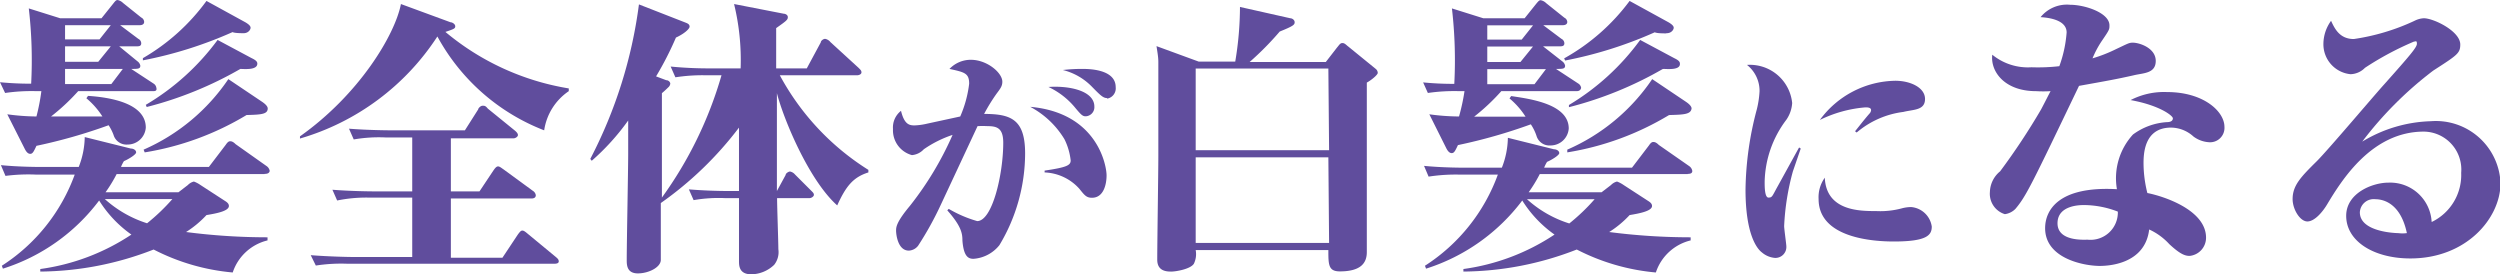
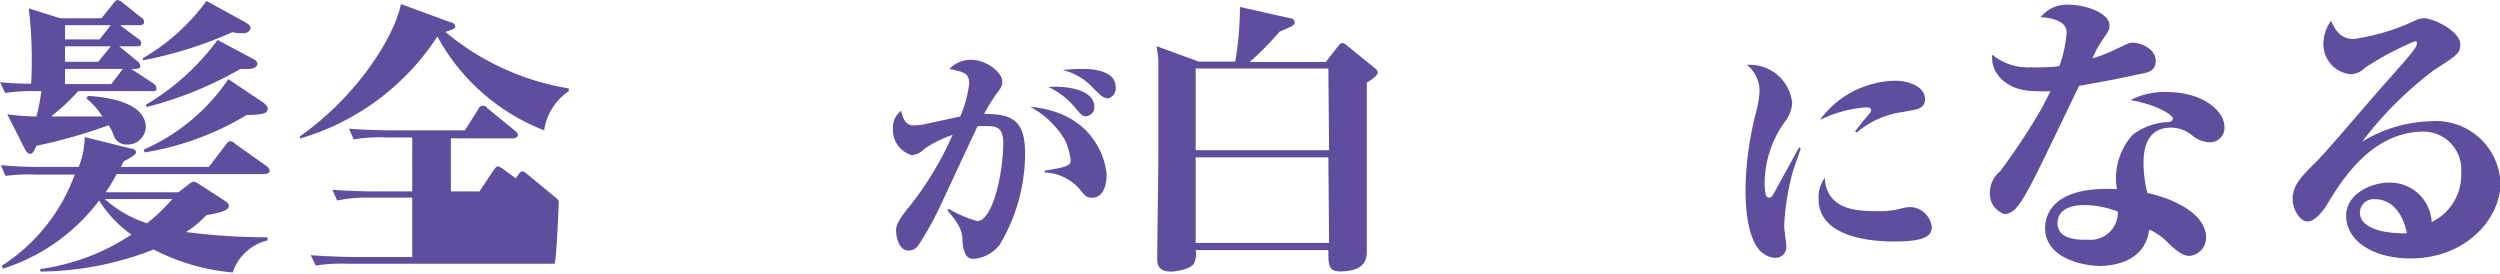
<svg xmlns="http://www.w3.org/2000/svg" width="48.39mm" height="5.31mm" viewBox="0 0 137.18 15.05">
  <defs>
    <style>
      .cls-1 {
        fill: #604d9d;
      }
    </style>
  </defs>
  <g id="レイヤー_2" data-name="レイヤー 2">
    <g id="グラフィック">
      <g>
        <path class="cls-1" d="M8.39,5H4.29A11.4,11.4,0,0,1,2.8,6.39c1.46,0,1.89,0,2.82,0a4.34,4.34,0,0,0-.88-1l.09-.13C5.92,5.33,8,5.62,8,7a1,1,0,0,1-1,.93.74.74,0,0,1-.77-.53,2.62,2.62,0,0,0-.27-.53A29.21,29.21,0,0,1,2,8c-.15.32-.21.44-.34.44s-.22-.12-.29-.25L.4,6.27A12.4,12.4,0,0,0,2,6.39,11.11,11.11,0,0,0,2.27,5H2a10,10,0,0,0-1.72.1L0,4.51a16.93,16.93,0,0,0,1.71.08A24.65,24.65,0,0,0,1.58.46L3.3,1H5.57l.64-.8C6.32.06,6.37,0,6.45,0a.58.58,0,0,1,.3.16l1,.8a.28.28,0,0,1,.16.24c0,.14-.13.18-.24.18H6.59l1,.75a.28.28,0,0,1,.16.24c0,.16-.12.17-.24.17H6.54l1,.82a.39.39,0,0,1,.16.24c0,.18-.13.18-.5.18l1.22.8a.33.33,0,0,1,.16.24C8.63,5,8.48,5,8.39,5Zm6.13,4.55H6.4a7.83,7.83,0,0,1-.61,1h4l.52-.4a.68.68,0,0,1,.33-.19,1.59,1.59,0,0,1,.36.19l1.34.87c.13.08.22.16.22.28,0,.28-.68.41-1.23.5a5.63,5.63,0,0,1-1.12.93,34.67,34.67,0,0,0,4.47.29v.17a2.67,2.67,0,0,0-1.91,1.76,11.72,11.72,0,0,1-4.34-1.26A17.4,17.4,0,0,1,2.21,14.9v-.14a11.94,11.94,0,0,0,5-1.89A6.5,6.5,0,0,1,5.44,11,10.58,10.58,0,0,1,.16,14.74L.1,14.58a10,10,0,0,0,4-5H2A9.74,9.74,0,0,0,.3,9.65L.05,9.06c1,.1,2.11.1,2.27.1h2a4.64,4.64,0,0,0,.33-1.64l2.53.63c.15,0,.29.09.29.21s-.43.38-.67.48a1.91,1.91,0,0,0-.16.32h4.82l.93-1.22c.12-.18.19-.19.24-.19s.14,0,.3.16l1.71,1.21a.4.4,0,0,1,.16.26C14.77,9.52,14.64,9.54,14.52,9.54ZM3.57,1.38v.78H5.46l.62-.78Zm0,1.16v.85H5.39l.69-.85Zm0,1.24v.83H6.11l.63-.83Zm2.18,7.14a6.32,6.32,0,0,0,2.32,1.33,10.79,10.79,0,0,0,1.39-1.33Zm7.62-9.1c-.12,0-.49,0-.61-.06A22.47,22.47,0,0,1,7.84,3.31l0-.12A11.33,11.33,0,0,0,11.33.05l2.15,1.18c.13.08.27.18.27.29S13.62,1.82,13.37,1.82Zm.16,4.49A15.63,15.63,0,0,1,7.94,8.36l-.06-.15a10.88,10.88,0,0,0,4.65-3.87l1.86,1.25c.16.11.3.24.3.36C14.69,6.27,14.32,6.29,13.53,6.31Zm-.34-2.53A20.3,20.3,0,0,1,8.05,5.87L8,5.75a13.24,13.24,0,0,0,3.94-3.56l1.87,1c.23.11.31.19.31.3C14.12,3.84,13.48,3.79,13.19,3.78Z" />
-         <path class="cls-1" d="M29.86,7.15A11.32,11.32,0,0,1,24,2,13.49,13.49,0,0,1,16.46,7.6V7.48C19.7,5.19,21.67,1.92,22,.22l2.72,1c.1,0,.26.1.26.22s-.06.15-.54.31a14.08,14.08,0,0,0,6.77,3.1V5A3.15,3.15,0,0,0,29.86,7.15Zm.56,7.32H19.06a9.11,9.11,0,0,0-1.73.1L17.05,14c1,.08,2.13.1,2.29.1h3.28V10.84h-2.4A8,8,0,0,0,18.5,11l-.26-.59c1,.08,2.11.09,2.27.09h2.11V7.54H21.15a8.13,8.13,0,0,0-1.74.11l-.26-.59c1,.08,2.13.09,2.29.09h4.07L26.24,6c0-.06.13-.2.24-.2s.16,0,.29.16l1.49,1.21c.08.07.16.15.16.24s-.14.18-.24.18H24.74v2.91h1.57l.78-1.17c.08-.11.15-.2.24-.2s.19.09.31.17l1.6,1.17a.34.34,0,0,1,.16.24c0,.16-.15.18-.24.18H24.74v3.25h2.83l.85-1.28c.1-.13.16-.21.24-.21s.16.06.29.17l1.55,1.28c.08.07.16.13.16.24S30.53,14.47,30.42,14.47Z" />
-         <path class="cls-1" d="M38.79,4.13a9.74,9.74,0,0,0-1.73.11l-.26-.59a21.55,21.55,0,0,0,2.27.1h1.57A13,13,0,0,0,40.28.22L43,.75c.07,0,.23.05.23.19s-.07.2-.64.6c0,.64,0,1.58,0,2.21h1.68l.77-1.43c0-.08.13-.19.24-.19a.5.5,0,0,1,.29.18l1.53,1.4c.12.12.17.16.17.26s-.13.16-.25.16H42.79a13.91,13.91,0,0,0,4.86,5.19v.14c-.83.26-1.23.75-1.71,1.81C44.39,9.89,43,6.55,42.63,5.11c0,.84,0,4.61,0,5.37h0l.48-.88c0-.09.16-.19.24-.19a.47.47,0,0,1,.27.16l.88.88c.1.1.16.15.16.24s-.14.18-.24.18H42.64c0,.45.07,2.4.07,2.8a1.12,1.12,0,0,1-.23.86,1.85,1.85,0,0,1-1.25.52c-.68,0-.68-.48-.68-.74s0-1.2,0-1.74c0-.36,0-1.43,0-1.7h-.76a8,8,0,0,0-1.73.11l-.26-.59c.75.06,1.52.09,2.27.09h.48c0-.54,0-3,0-3.48a19.3,19.3,0,0,1-4.29,4.14c0,.34,0,2.72,0,3.12S35.6,15,35,15s-.61-.46-.61-.73c0-.93.08-5,.08-5.83V6.61a12.81,12.81,0,0,1-2,2.21l-.08-.1A25.44,25.44,0,0,0,35.06.24l2.56,1c.13.05.22.1.22.22s-.29.39-.75.6A17.73,17.73,0,0,1,36,4.19l.56.21c.13,0,.22.11.22.19a.31.31,0,0,1-.11.2s-.19.19-.35.32c0,.91,0,4.91,0,5.73a21.62,21.62,0,0,0,3.27-6.71Z" />
+         <path class="cls-1" d="M29.86,7.15A11.32,11.32,0,0,1,24,2,13.49,13.49,0,0,1,16.46,7.6V7.48C19.7,5.19,21.67,1.92,22,.22l2.72,1c.1,0,.26.1.26.22s-.06.15-.54.31a14.08,14.08,0,0,0,6.77,3.1V5A3.15,3.15,0,0,0,29.86,7.15Zm.56,7.32H19.06a9.11,9.11,0,0,0-1.73.1L17.05,14c1,.08,2.13.1,2.29.1h3.28V10.84h-2.4A8,8,0,0,0,18.5,11l-.26-.59c1,.08,2.11.09,2.27.09h2.11V7.54H21.15a8.13,8.13,0,0,0-1.74.11l-.26-.59c1,.08,2.13.09,2.29.09h4.07L26.24,6c0-.06.13-.2.24-.2s.16,0,.29.16l1.49,1.21c.08.07.16.15.16.24s-.14.18-.24.18H24.74v2.91h1.57l.78-1.17c.08-.11.15-.2.24-.2s.19.09.31.17l1.6,1.17a.34.34,0,0,1,.16.24c0,.16-.15.18-.24.18H24.74h2.83l.85-1.28c.1-.13.16-.21.24-.21s.16.06.29.17l1.55,1.28c.08.07.16.13.16.24S30.53,14.47,30.42,14.47Z" />
        <path class="cls-1" d="M54.84,13.45a2,2,0,0,1-1.42.75c-.28,0-.54-.11-.61-1,0-.38-.05-.78-.83-1.66l.08-.08a6.72,6.72,0,0,0,1.56.67c.83,0,1.43-2.57,1.43-4.3,0-.8-.34-.91-.86-.91a5.11,5.11,0,0,0-.55,0l-2,4.28a17.93,17.93,0,0,1-1.26,2.28.68.68,0,0,1-.51.27c-.61,0-.7-.9-.7-1.09s0-.46.77-1.38A17.75,17.75,0,0,0,52.27,7.4a6.2,6.2,0,0,0-1.58.79,1,1,0,0,1-.65.32A1.41,1.41,0,0,1,49,7.08a1.16,1.16,0,0,1,.44-1c.18.74.45.8.74.8a3.57,3.57,0,0,0,.71-.1l1.8-.39a6.35,6.35,0,0,0,.49-1.8c0-.58-.26-.63-1.08-.81a1.61,1.61,0,0,1,1.21-.5C54.19,3.3,55,4,55,4.48c0,.24-.1.37-.31.65A9.76,9.76,0,0,0,54,6.25c1.48,0,2.25.3,2.25,2.17A9.79,9.79,0,0,1,54.84,13.45Zm5.08-2.6c-.31,0-.41-.14-.7-.5a2.7,2.7,0,0,0-1.9-.89v-.1c1.22-.18,1.43-.29,1.43-.56a3.47,3.47,0,0,0-.34-1.16,4.85,4.85,0,0,0-1.88-1.78c3.71.33,4.19,3.25,4.19,3.76S60.55,10.85,59.92,10.85Zm-.35-4.47c-.17,0-.26-.1-.54-.43a4.23,4.23,0,0,0-1.5-1.18c1.18-.08,2.52.22,2.52,1.08A.5.5,0,0,1,59.57,6.38Zm1.18-1c-.22,0-.37-.15-.85-.64a3.36,3.36,0,0,0-1.58-.9,8.91,8.91,0,0,1,1.07-.06c.31,0,1.83,0,1.83,1A.57.57,0,0,1,60.75,5.41Z" />
        <path class="cls-1" d="M75,4.53v.21l0,4.58,0,4.51c0,.61-.34,1.06-1.48,1.06-.63,0-.63-.37-.63-1.17H65.61a1.21,1.21,0,0,1-.1.75c-.19.3-1,.43-1.23.43s-.78,0-.78-.65c0-.9.06-4.85.06-5.67,0-.66,0-4.9,0-5.19s-.07-.64-.1-.86l2.32.85h2a18.27,18.27,0,0,0,.26-3L70.8,1c.09,0,.24.08.24.22s-.08.21-.82.51a16.37,16.37,0,0,1-1.65,1.67h4.18l.62-.8c.1-.11.16-.24.29-.24s.21.11.32.19l1.51,1.23A.29.29,0,0,1,75.6,4C75.6,4.1,75.26,4.39,75,4.53Zm-2.11-.77H65.61V8.24h7.32Zm0,4.87H65.61v4.7h7.32Z" />
-         <path class="cls-1" d="M86.48,5h-4.1a11.4,11.4,0,0,1-1.49,1.4c1.46,0,1.89,0,2.82,0a4.34,4.34,0,0,0-.88-1l.09-.13c1.09.16,3.16.45,3.16,1.78a1,1,0,0,1-1,.93.74.74,0,0,1-.77-.53A2.62,2.62,0,0,0,84,6.82a29.21,29.21,0,0,1-4,1.14c-.15.32-.21.44-.34.44s-.22-.12-.29-.25l-.94-1.88a12.4,12.4,0,0,0,1.63.12A11.11,11.11,0,0,0,80.36,5h-.29a10,10,0,0,0-1.72.1l-.26-.58a16.93,16.93,0,0,0,1.71.08A24.65,24.65,0,0,0,79.67.46L81.39,1h2.27l.64-.8c.11-.13.16-.19.24-.19a.58.58,0,0,1,.3.16l1,.8A.28.28,0,0,1,86,1.2c0,.14-.13.18-.24.18H84.68l1,.75a.28.28,0,0,1,.16.24c0,.16-.12.17-.24.17h-.93l1.05.82a.39.39,0,0,1,.16.24c0,.18-.13.18-.5.18l1.22.8a.33.33,0,0,1,.16.24C86.72,5,86.57,5,86.48,5Zm6.13,4.55H84.49a7.83,7.83,0,0,1-.61,1h4l.52-.4a.68.68,0,0,1,.33-.19,1.59,1.59,0,0,1,.36.19l1.34.87c.13.08.22.16.22.28,0,.28-.69.41-1.23.5a5.63,5.63,0,0,1-1.12.93,34.67,34.67,0,0,0,4.47.29v.17a2.67,2.67,0,0,0-1.91,1.76,11.72,11.72,0,0,1-4.34-1.26A17.4,17.4,0,0,1,80.3,14.9v-.14a11.94,11.94,0,0,0,5-1.89A6.5,6.5,0,0,1,83.53,11a10.62,10.62,0,0,1-5.28,3.74l-.06-.16a10,10,0,0,0,4-5H80.12a9.74,9.74,0,0,0-1.73.11l-.25-.59c1,.1,2.11.1,2.27.1h2a4.64,4.64,0,0,0,.33-1.64l2.53.63c.15,0,.29.09.29.21s-.43.38-.67.48a1.91,1.91,0,0,0-.16.32h4.82l.93-1.22c.12-.18.19-.19.24-.19s.14,0,.3.16L92.7,9.12a.4.4,0,0,1,.16.26C92.86,9.52,92.73,9.54,92.61,9.54Zm-11-8.16v.78h1.89l.62-.78Zm0,1.16v.85h1.82l.69-.85Zm0,1.24v.83H84.2l.63-.83Zm2.18,7.14a6.22,6.22,0,0,0,2.32,1.33,10.79,10.79,0,0,0,1.39-1.33Zm7.62-9.1c-.12,0-.49,0-.61-.06a22.47,22.47,0,0,1-4.92,1.55l-.05-.12A11.33,11.33,0,0,0,89.42.05l2.15,1.18c.13.08.27.18.27.29S91.71,1.82,91.46,1.82Zm.16,4.49A15.63,15.63,0,0,1,86,8.36L86,8.21a10.84,10.84,0,0,0,4.66-3.87l1.86,1.25c.16.11.3.24.3.36C92.78,6.27,92.41,6.29,91.62,6.31Zm-.34-2.53a20.3,20.3,0,0,1-5.14,2.09l0-.12A13.24,13.24,0,0,0,90,2.19l1.87,1c.23.11.31.19.31.3C92.21,3.84,91.57,3.79,91.28,3.78Z" />
        <path class="cls-1" d="M98.38,9.4a13.5,13.5,0,0,0-.48,3c0,.17.12,1,.12,1.11a.6.6,0,0,1-.63.64,1.26,1.26,0,0,1-.71-.3c-.28-.21-.9-1-.9-3.45A17.75,17.75,0,0,1,96.4,6a5.22,5.22,0,0,0,.15-1,1.81,1.81,0,0,0-.69-1.44,2.33,2.33,0,0,1,2.48,2.09,1.81,1.81,0,0,1-.32.92,5.83,5.83,0,0,0-1.19,3.4c0,.27,0,.87.21.87s.2-.07.5-.61,1-1.82,1.18-2.14l.09.06Zm5.54,3.85c-1.08,0-4.13-.17-4.13-2.33a1.83,1.83,0,0,1,.34-1.17c.08,1.83,1.93,1.83,2.81,1.83a4.57,4.57,0,0,0,1.42-.15,2,2,0,0,1,.51-.07A1.25,1.25,0,0,1,106,12.43C106,12.9,105.74,13.25,103.92,13.25Zm.52-7.11a4.89,4.89,0,0,0-2.56,1.13l-.09-.07c.08-.09.54-.69.82-1a.31.31,0,0,0,.06-.16c0-.15-.21-.15-.31-.15a6.91,6.91,0,0,0-2.5.69A5.23,5.23,0,0,1,104,4.43c.82,0,1.63.37,1.63,1S105,6,104.44,6.14Z" />
        <path class="cls-1" d="M117.08,4.13c-.93.21-1.44.3-3,.58-2.61,5.44-2.9,6.05-3.49,6.75a1,1,0,0,1-.58.29,1.17,1.17,0,0,1-.82-1.22,1.51,1.51,0,0,1,.56-1.13A36.22,36.22,0,0,0,112,6c.28-.53.41-.8.52-1a6.38,6.38,0,0,1-.8,0c-1.74,0-2.51-1.09-2.4-2a3.09,3.09,0,0,0,2.15.69A10.35,10.35,0,0,0,113,3.63a6.85,6.85,0,0,0,.4-1.85c0-.6-.74-.8-1.43-.84a1.86,1.86,0,0,1,1.62-.68c.81,0,2.16.44,2.16,1.13,0,.23,0,.24-.43.87a5.38,5.38,0,0,0-.5.94,8,8,0,0,0,1.3-.51c.64-.3.7-.35.91-.35.38,0,1.26.3,1.26,1S117.61,4,117.08,4.13Zm4.1,3.67a1.58,1.58,0,0,1-.82-.31A1.85,1.85,0,0,0,119.13,7c-1.51,0-1.51,1.51-1.51,2a6.79,6.79,0,0,0,.21,1.59c.87.17,3.22.92,3.22,2.45a1,1,0,0,1-.9,1c-.24,0-.51-.08-1.12-.65a3.42,3.42,0,0,0-1.1-.8c-.23,1.95-2.34,2-2.71,2-.86,0-3-.4-3-2.07,0-1,.75-2.32,3.94-2.14a3.55,3.55,0,0,1,.88-3,3.48,3.48,0,0,1,1.87-.68c.19,0,.32-.07.32-.21s-.72-.71-2.32-1a4,4,0,0,1,2-.44c2,0,3.15,1.06,3.15,1.91A.79.79,0,0,1,121.18,7.8Zm-6.82,3.45c-.21,0-1.46,0-1.46,1s1.44.9,1.65.9a1.5,1.5,0,0,0,1.66-1.54A5.23,5.23,0,0,0,114.36,11.25Z" />
        <path class="cls-1" d="M132.26,14.18c-2,0-3.52-.94-3.52-2.34,0-1.24,1.43-1.82,2.32-1.82a2.28,2.28,0,0,1,2.37,2.16,2.86,2.86,0,0,0,1.62-2.7A2.08,2.08,0,0,0,133,7.22c-2.86,0-4.51,2.67-5.31,4-.24.4-.68.93-1.08.93s-.81-.66-.81-1.23c0-.75.46-1.22,1.33-2.08.64-.64,3.18-3.65,3.72-4.24,1.37-1.54,1.77-2,1.77-2.2s-.07-.12-.16-.12a16.63,16.63,0,0,0-2.69,1.44,1.15,1.15,0,0,1-.79.35,1.65,1.65,0,0,1-1.49-1.67,2.18,2.18,0,0,1,.42-1.26c.19.41.46,1,1.25,1a11.89,11.89,0,0,0,3.33-1A1.26,1.26,0,0,1,133,1c.54,0,2,.71,2,1.44,0,.48-.16.58-1.48,1.43a20.12,20.12,0,0,0-3.9,3.9,7.64,7.64,0,0,1,3.76-1.12,3.55,3.55,0,0,1,3.83,3.43C137.18,12,135.32,14.18,132.26,14.18Zm-1.92-3.25a.76.76,0,0,0-.85.72c0,1.09,2,1.14,2.1,1.14a1.9,1.9,0,0,0,.48,0C131.73,11.17,130.8,10.93,130.34,10.93Z" />
      </g>
    </g>
  </g>
</svg>